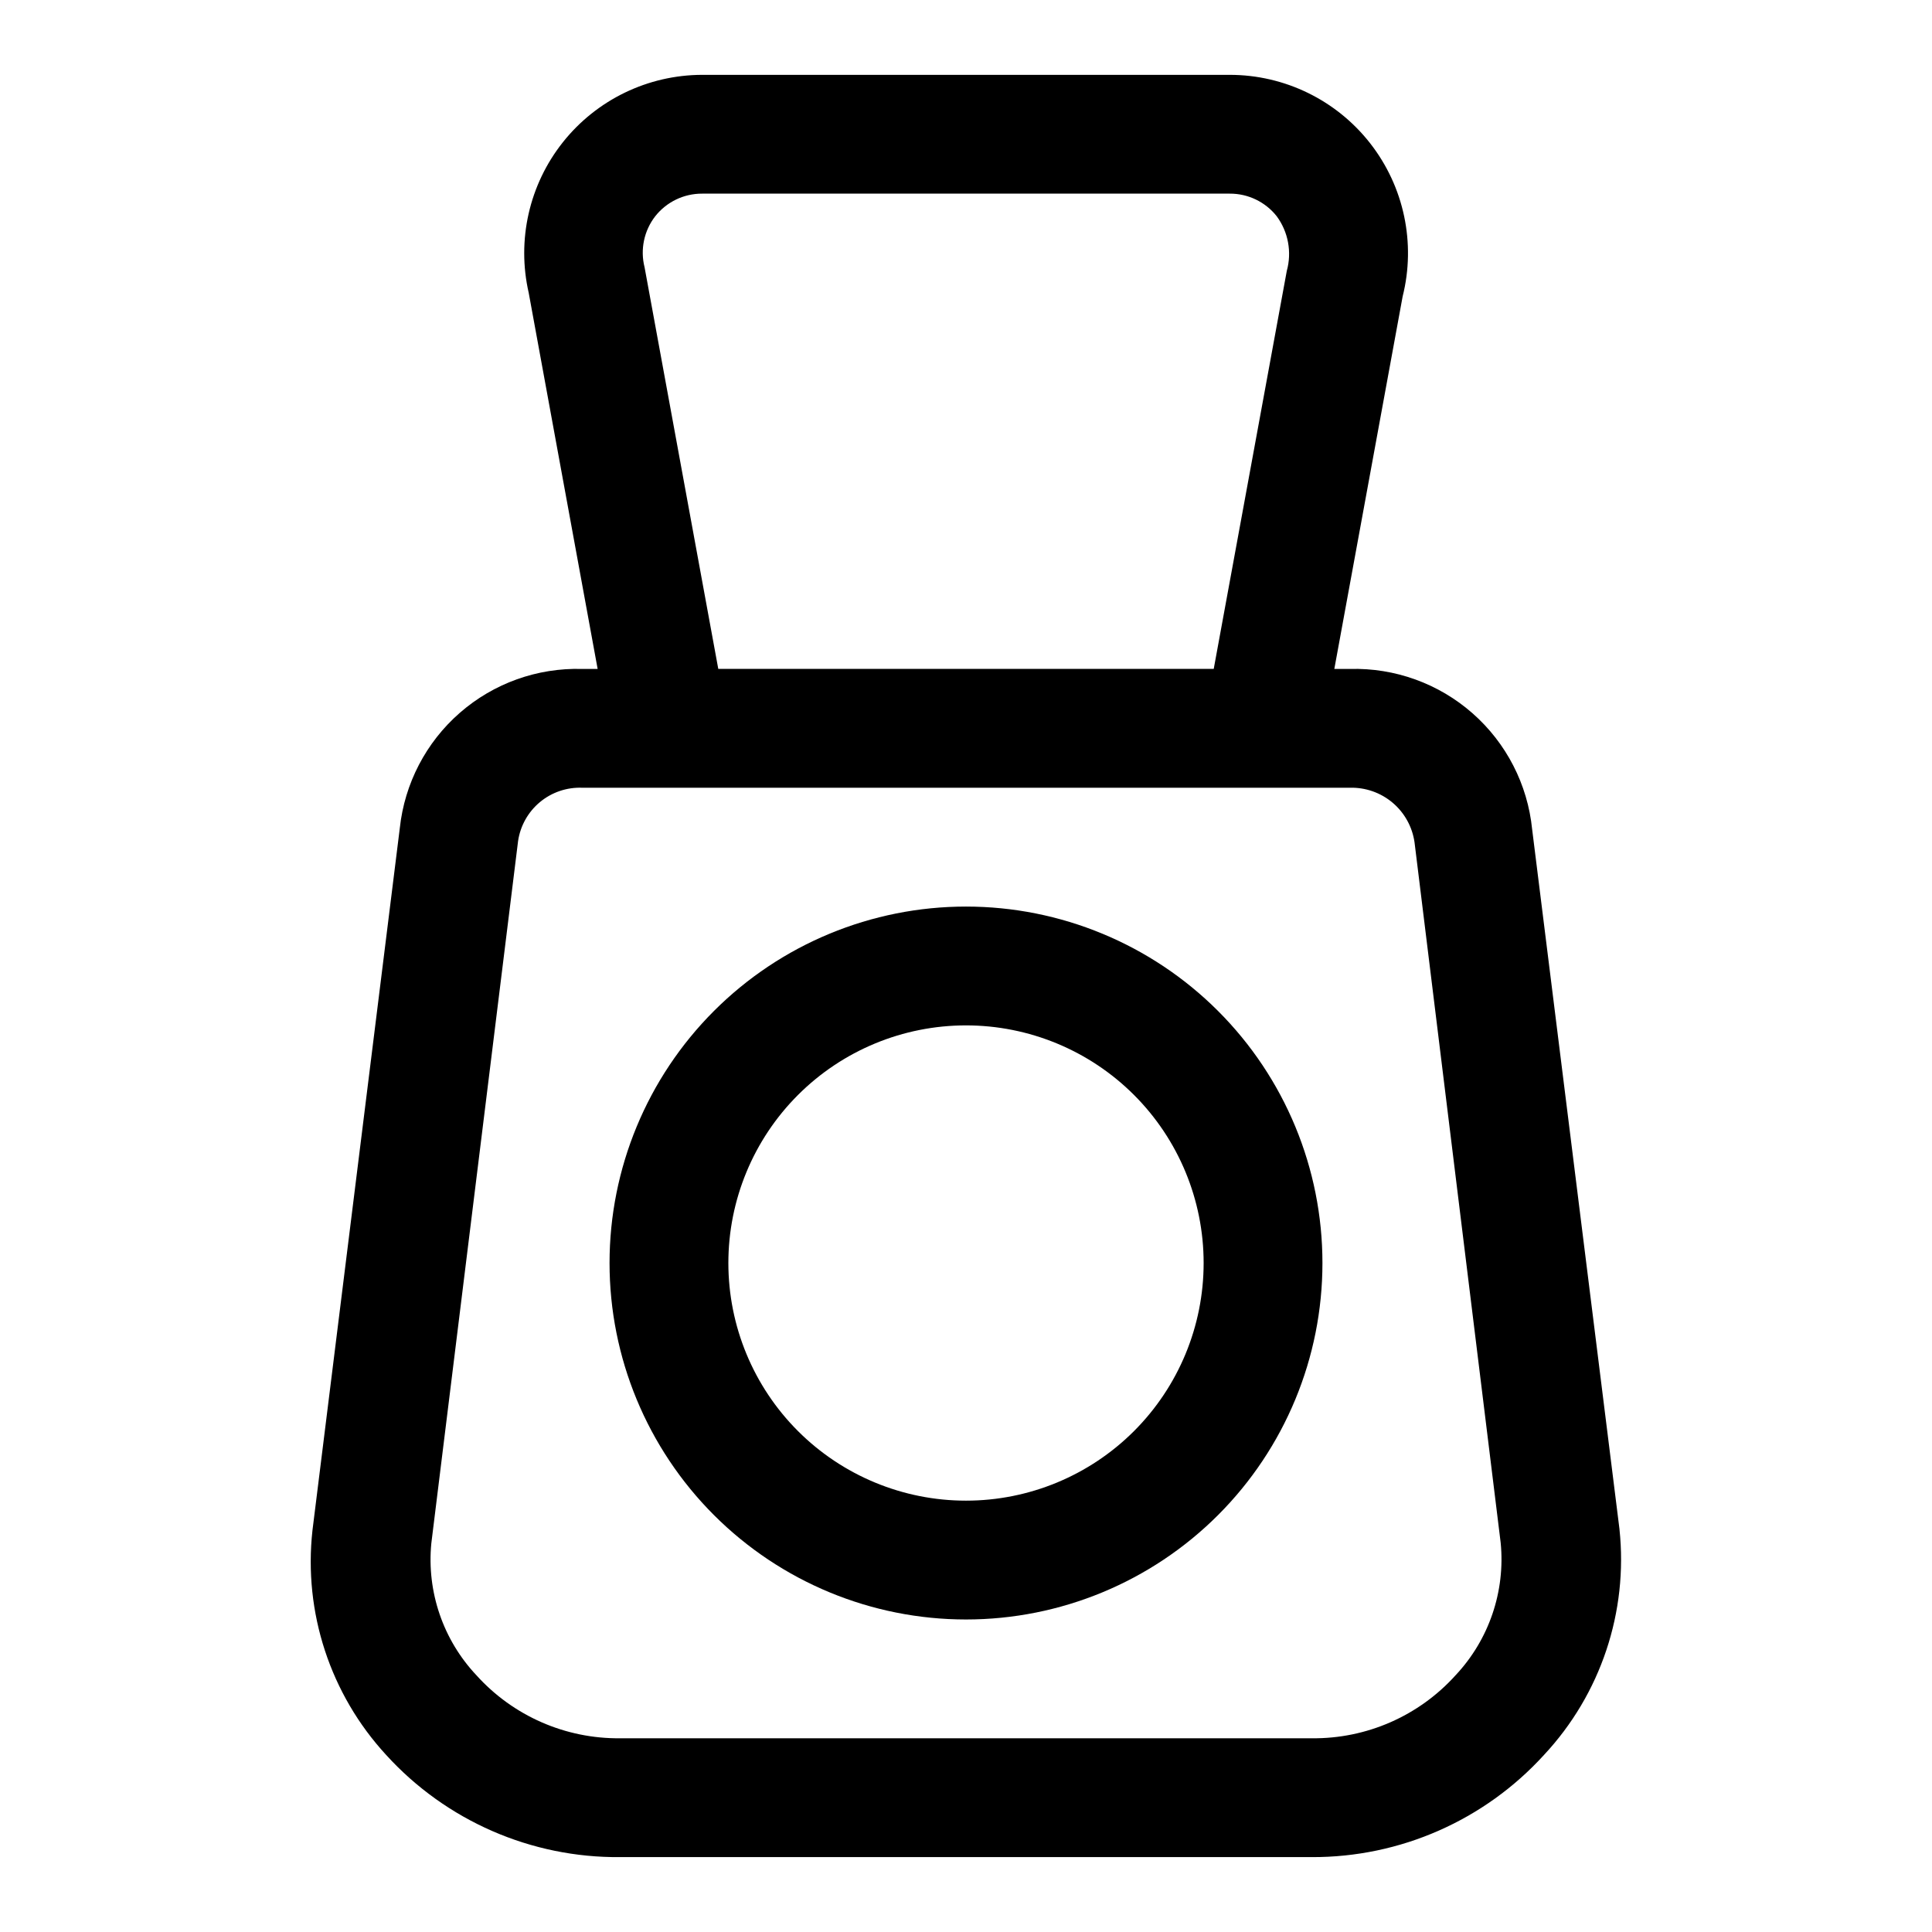
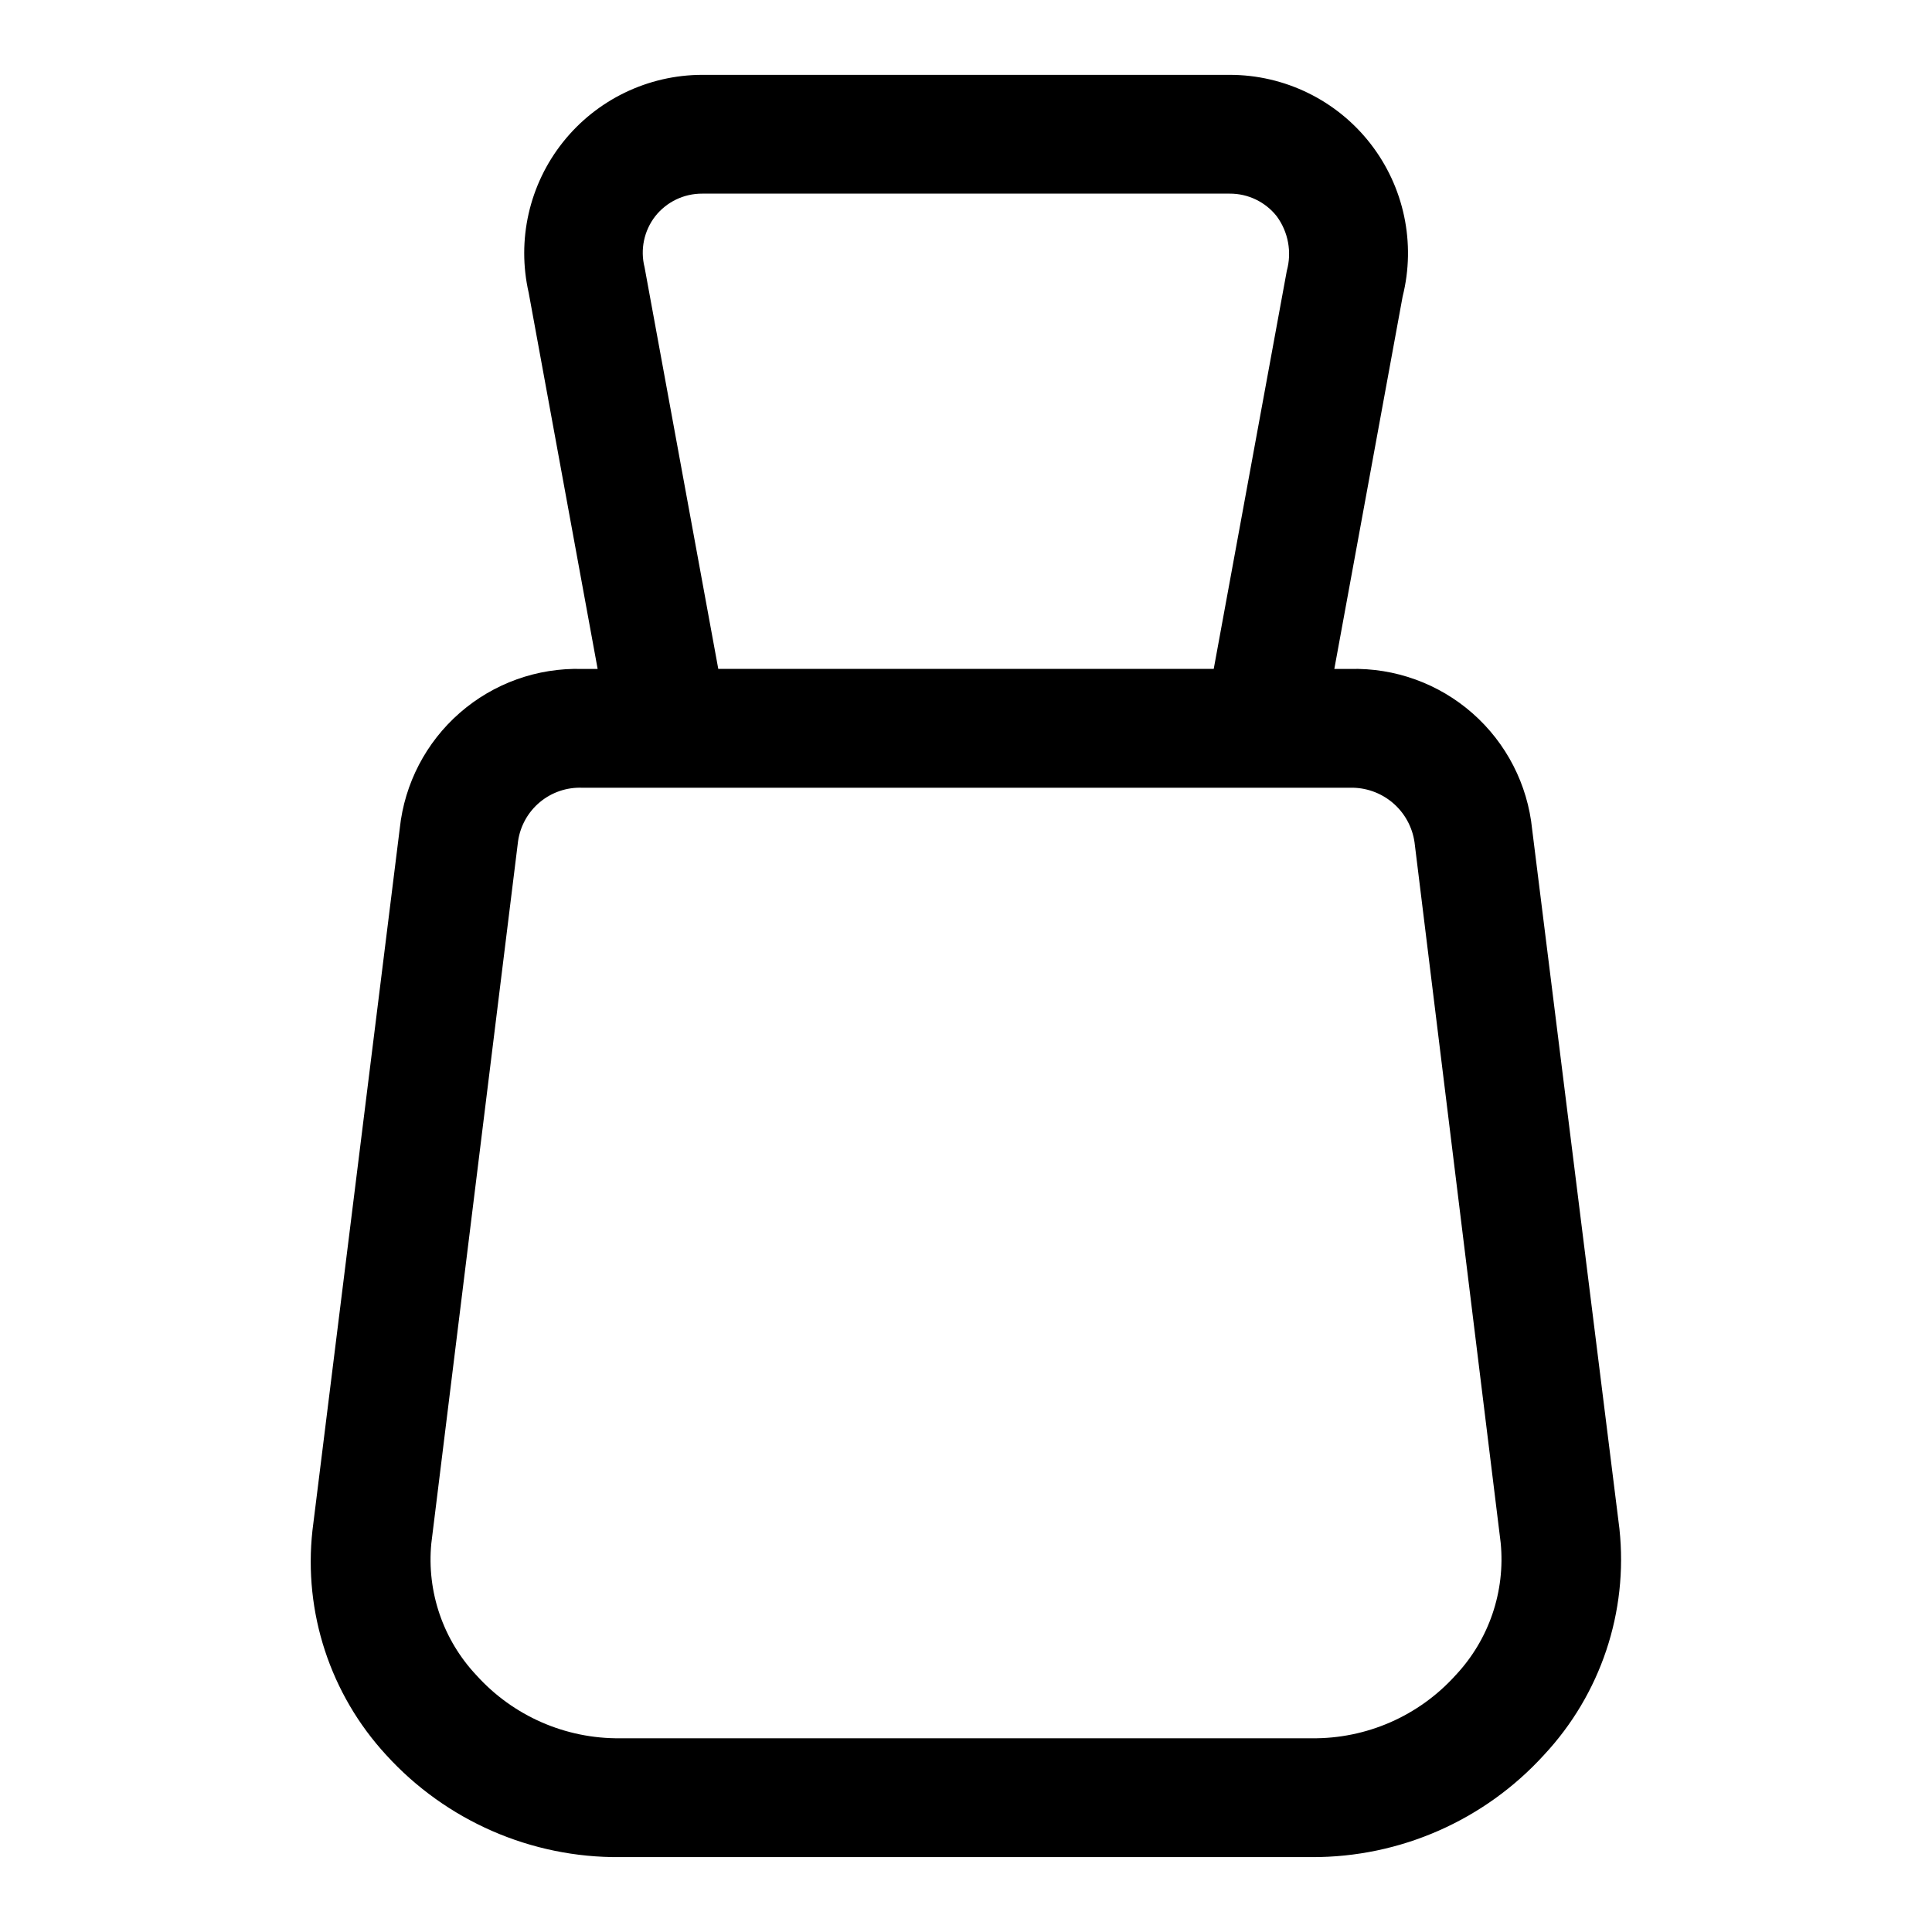
<svg xmlns="http://www.w3.org/2000/svg" fill="#000000" width="800px" height="800px" version="1.1" viewBox="144 144 512 512">
  <g>
    <path d="m573.18 549.25-23.145-185.46c-1.188-11.887-6.836-22.879-15.805-30.766-8.969-7.887-20.59-12.082-32.531-11.746h-4.09l18.105-98.715c3.539-14.113 0.375-29.074-8.574-40.547s-22.691-18.18-37.242-18.18h-139.81c-14.367 0.023-27.945 6.582-36.895 17.828-8.945 11.242-12.285 25.949-9.078 39.953l18.266 99.66h-4.094c-11.891-0.344-23.473 3.809-32.434 11.633-8.957 7.82-14.637 18.734-15.902 30.562l-23.145 186.09c-2.406 21.727 4.715 43.434 19.523 59.512 15.875 17.453 38.441 27.301 62.031 27.082h183.26c23.426 0.086 45.793-9.754 61.559-27.082 15.031-16.094 22.328-37.926 19.996-59.824zm-258.36-334.41c-1.195-4.707-0.148-9.703 2.832-13.539 3.004-3.801 7.594-6.008 12.438-5.984h139.81c4.844-0.023 9.434 2.184 12.438 5.984 3.066 4.16 4.055 9.5 2.676 14.484l-19.363 105.48h-131.3zm214.91 373.13v0.004c-9.719 10.773-23.594 16.852-38.102 16.688h-183.26c-14.508 0.164-28.383-5.914-38.102-16.688-8.84-9.383-13.199-22.121-11.965-34.953l22.988-186.09c0.582-4.047 2.641-7.734 5.781-10.352 3.141-2.617 7.137-3.977 11.223-3.82h203.41c4.144-0.117 8.184 1.293 11.348 3.965 3.168 2.672 5.234 6.418 5.816 10.52l22.828 185.62c1.262 12.879-3.102 25.68-11.965 35.109z" />
-     <path d="m400 384.25c-25.055 0-49.082 9.953-66.797 27.668s-27.668 41.742-27.668 66.797 9.953 49.082 27.668 66.797 41.742 27.668 66.797 27.668c25.051 0 49.078-9.953 66.793-27.668 17.719-17.715 27.668-41.742 27.668-66.797s-9.949-49.082-27.668-66.797c-17.715-17.715-41.742-27.668-66.793-27.668zm0 157.44c-16.703 0-32.723-6.637-44.531-18.445-11.812-11.812-18.445-27.828-18.445-44.531s6.633-32.719 18.445-44.531c11.809-11.809 27.828-18.445 44.531-18.445 16.699 0 32.719 6.637 44.531 18.445 11.809 11.812 18.445 27.828 18.445 44.531s-6.637 32.719-18.445 44.531c-11.812 11.809-27.832 18.445-44.531 18.445z" />
  </g>
</svg>